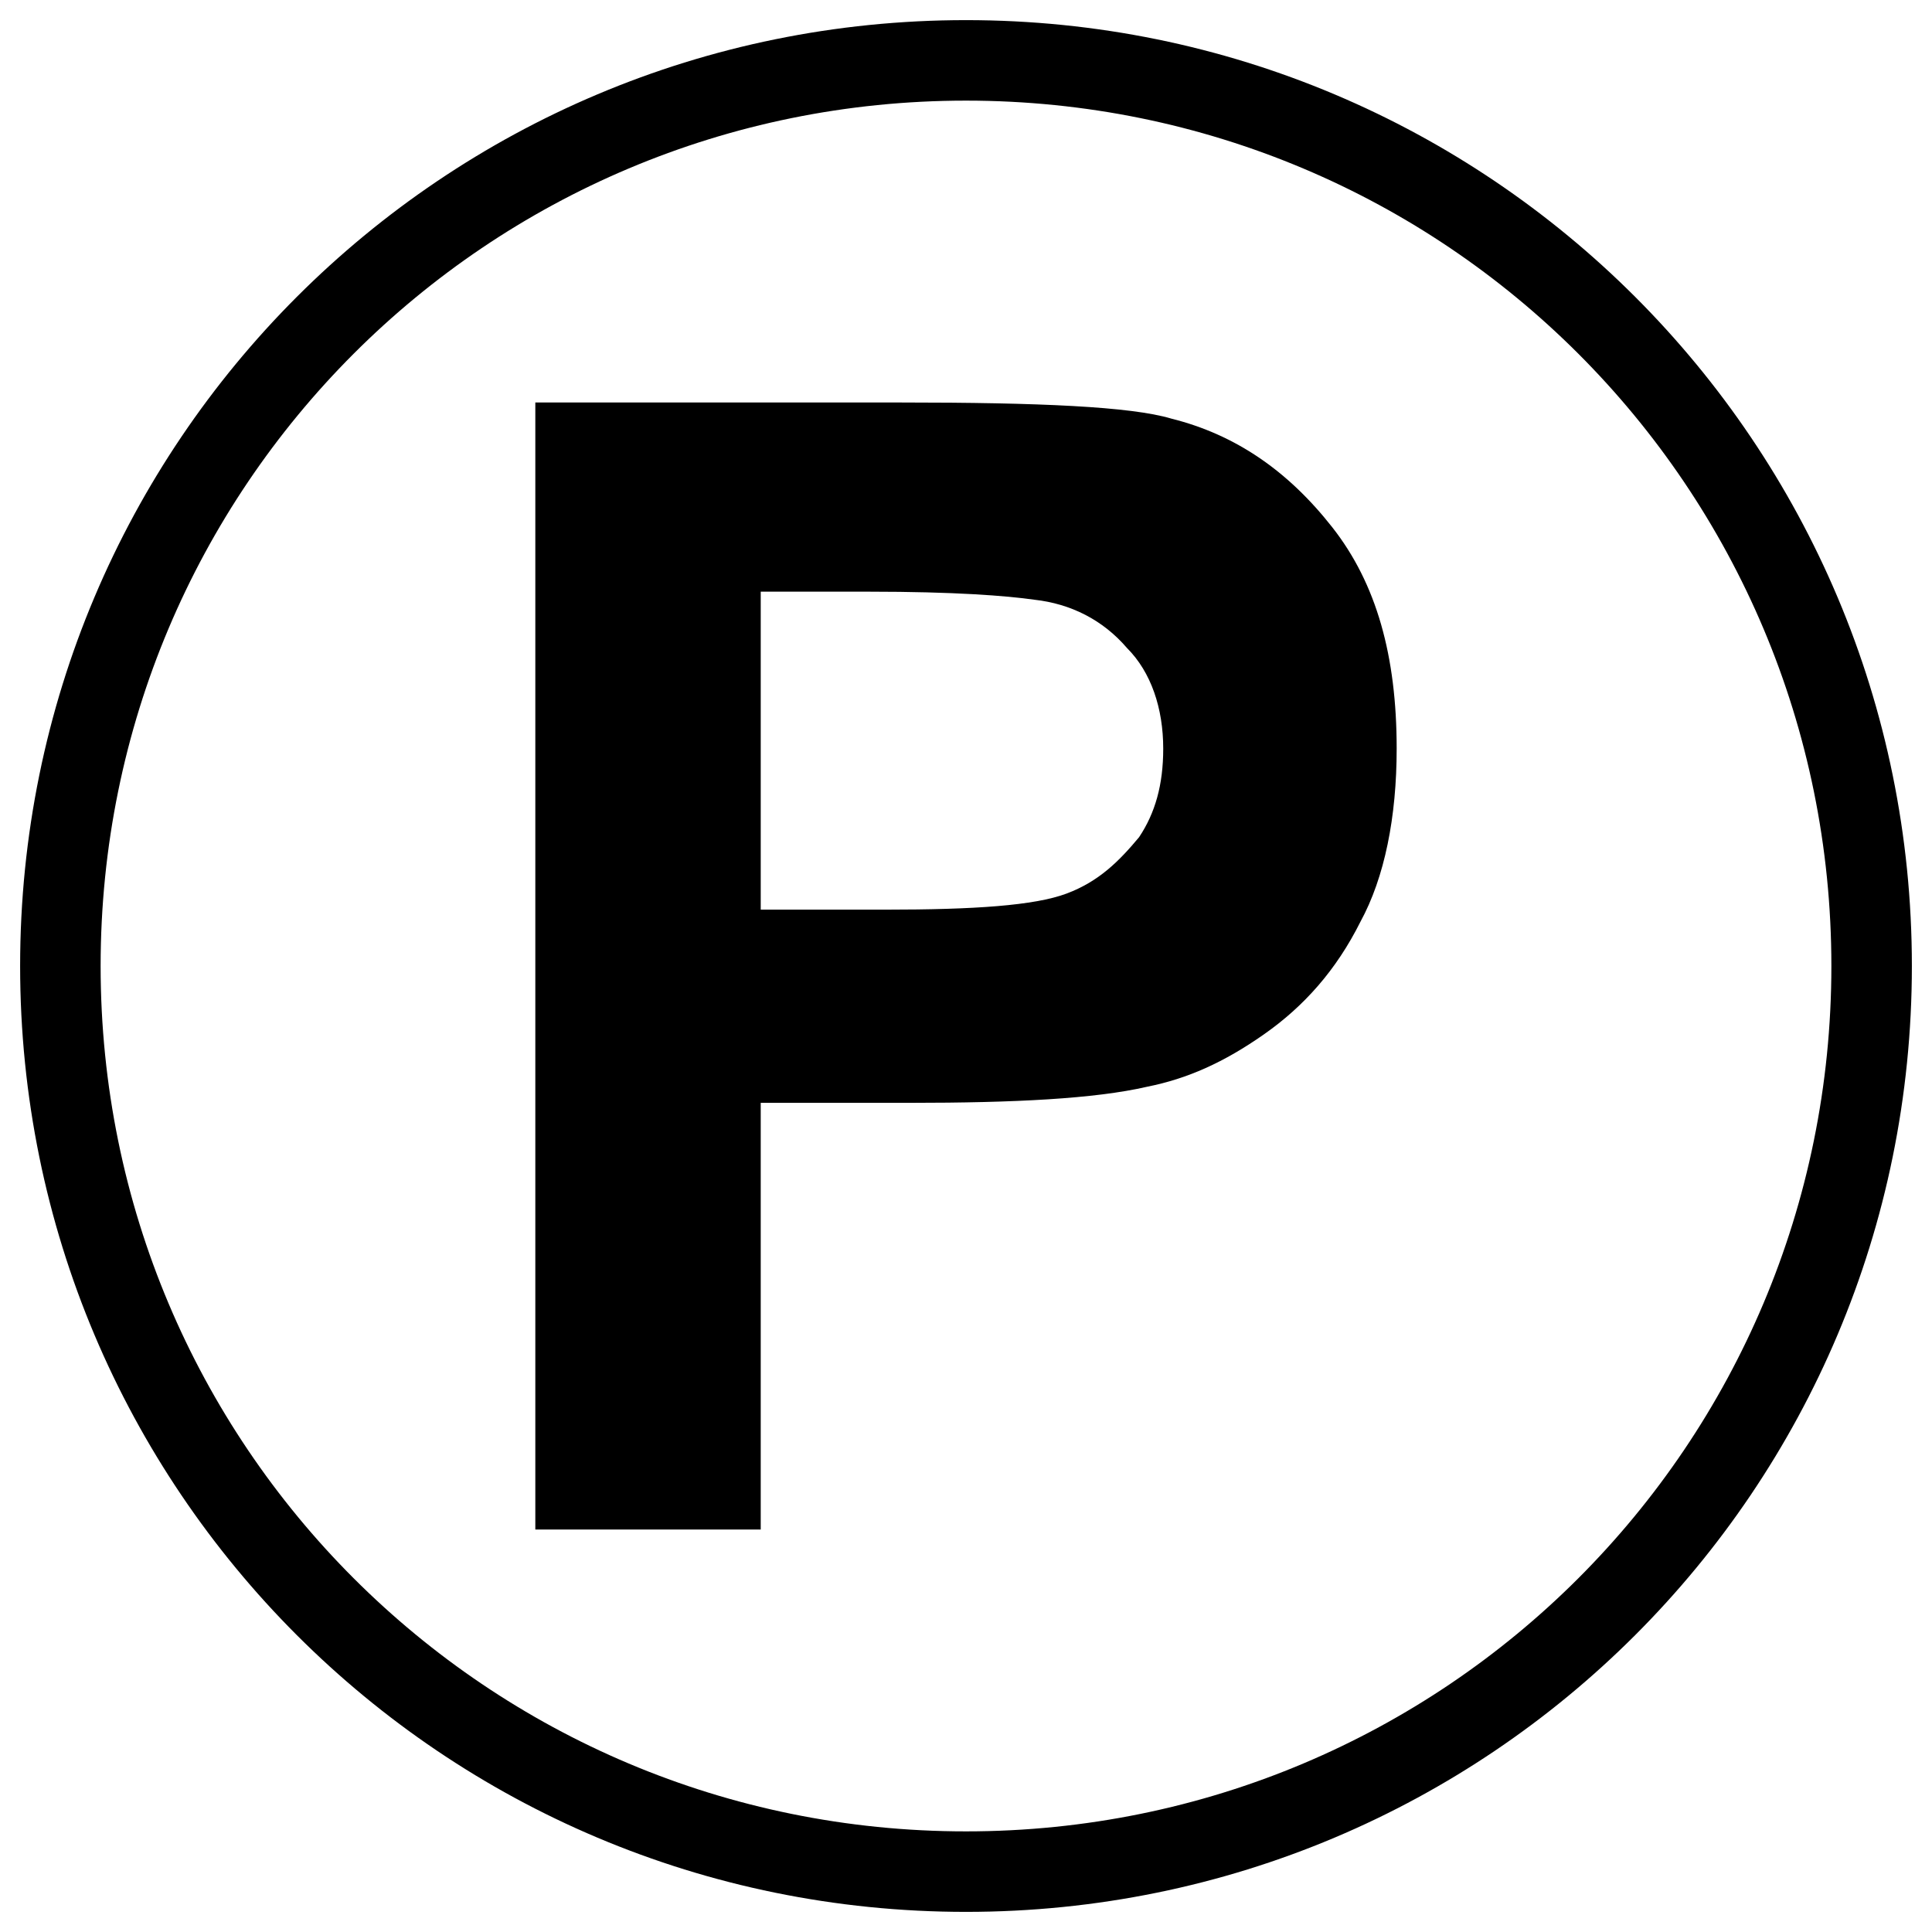
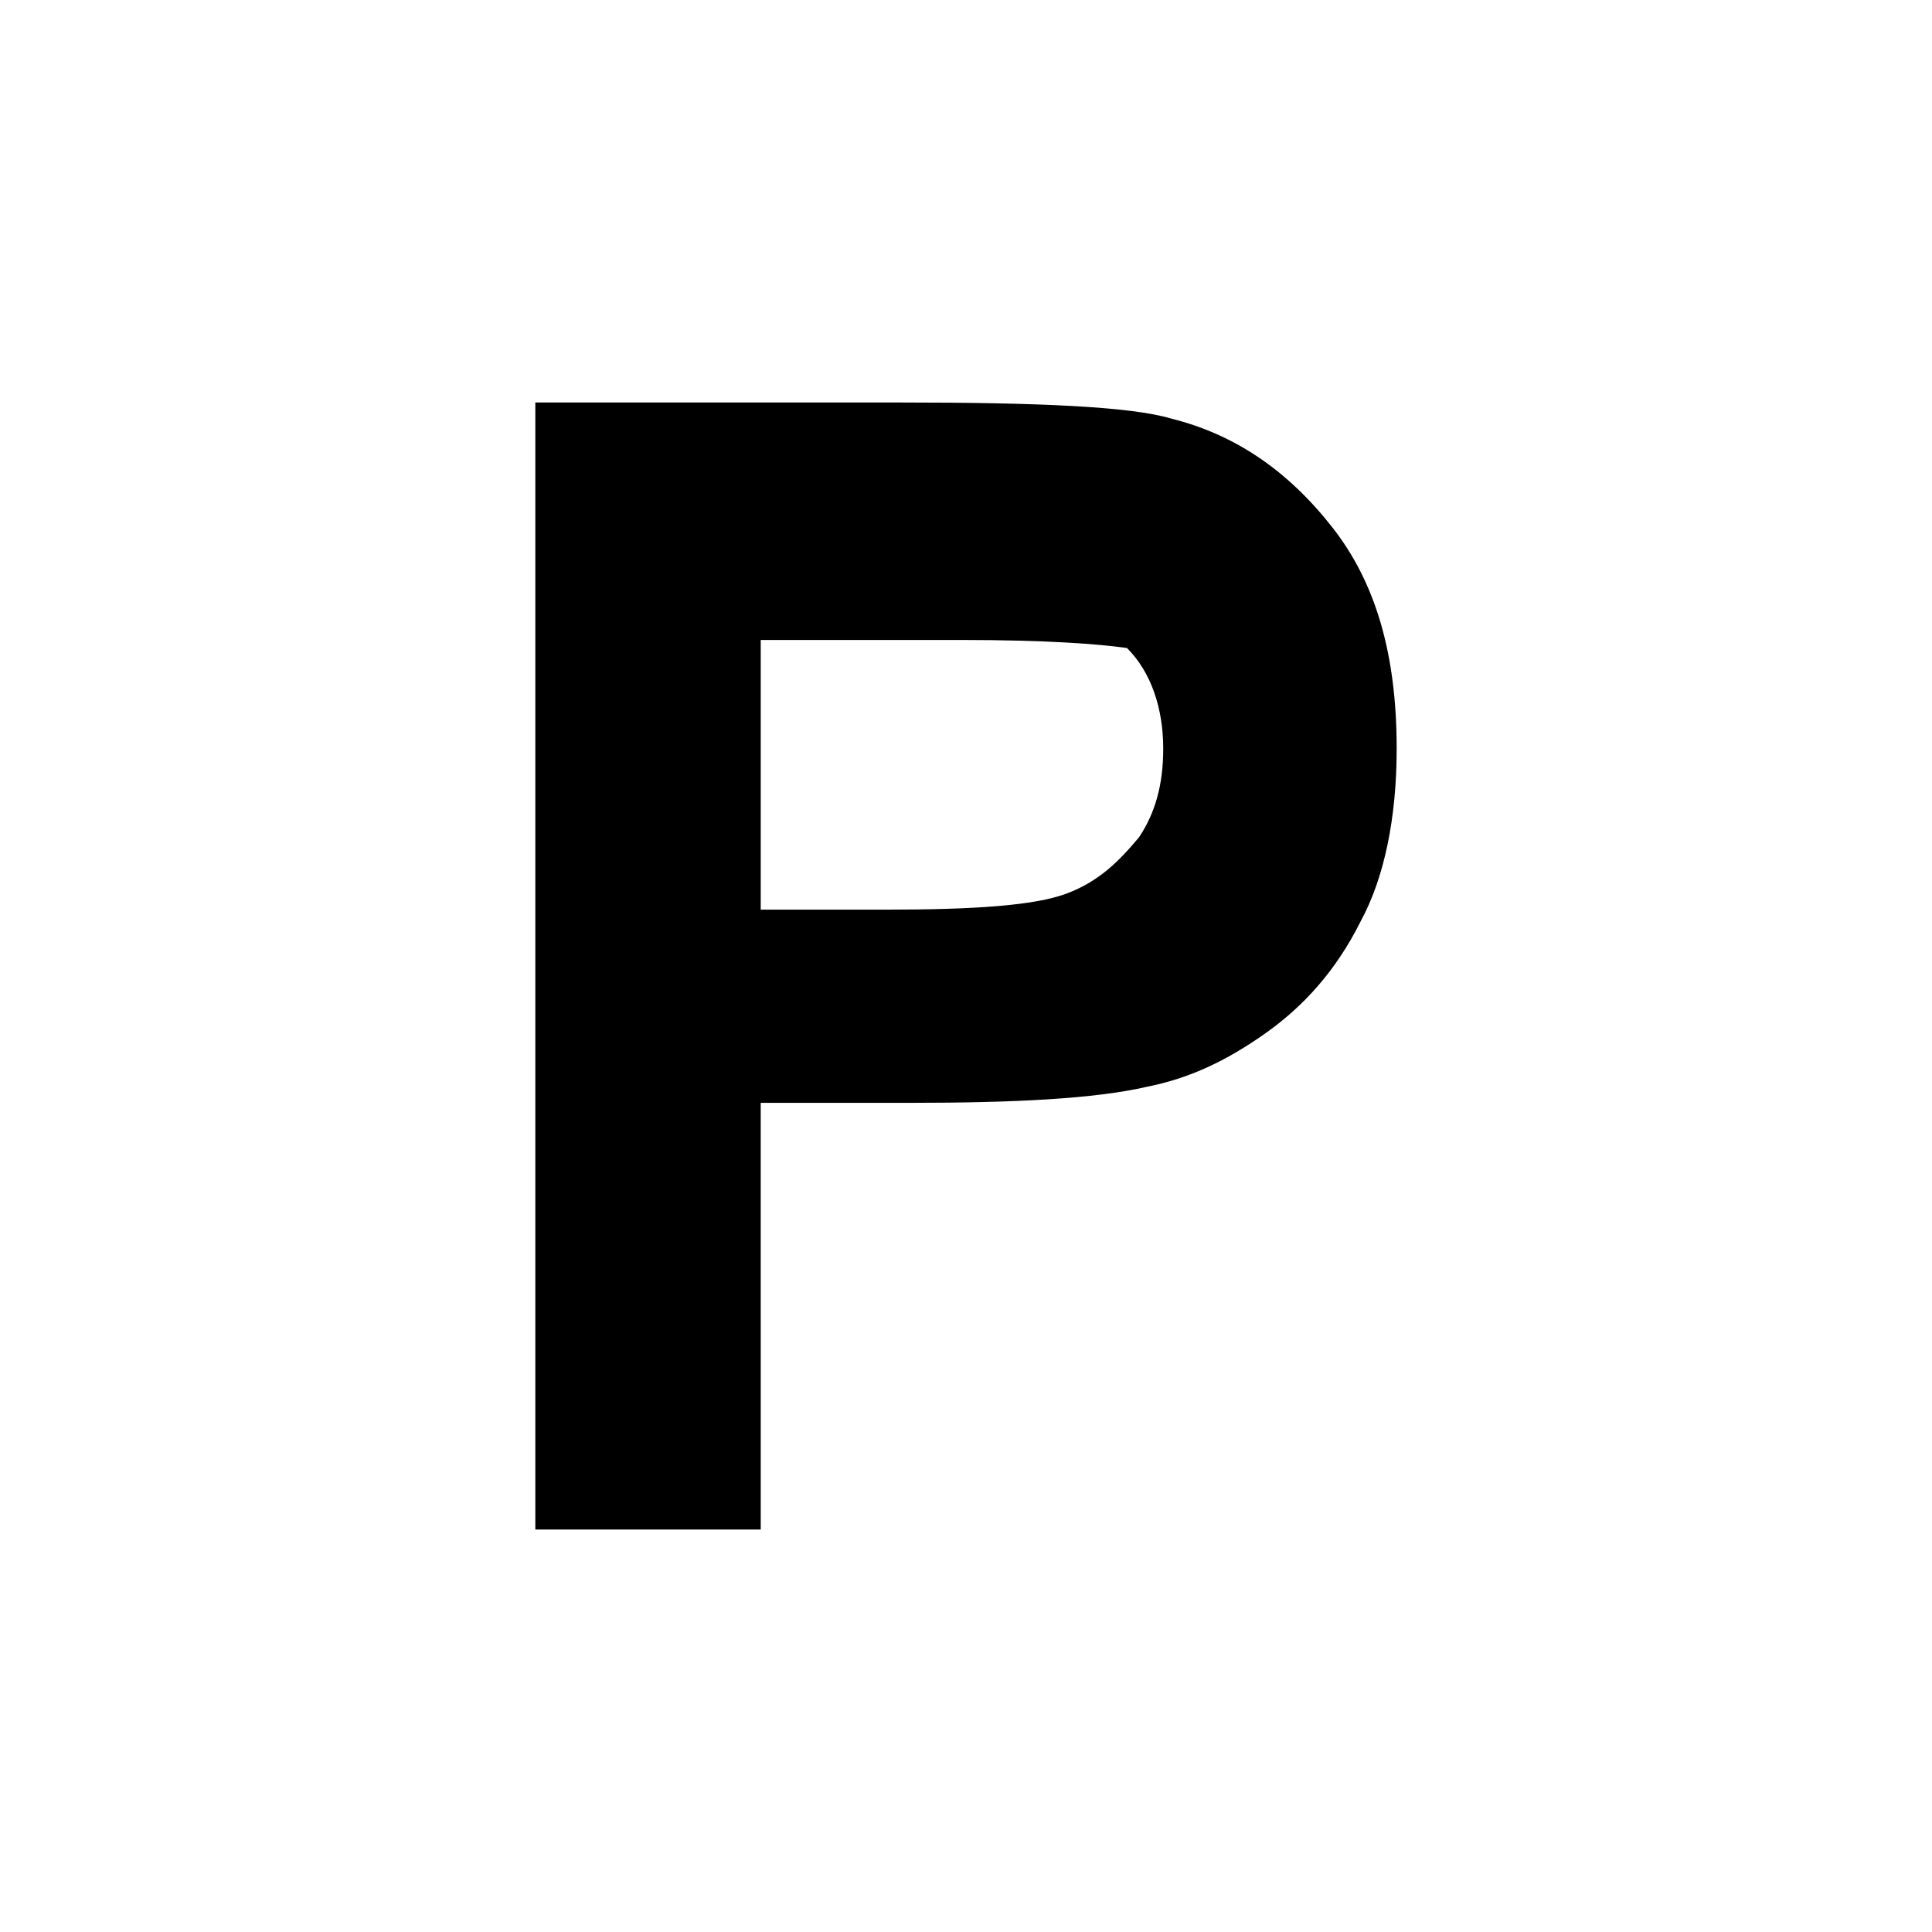
<svg xmlns="http://www.w3.org/2000/svg" height="300px" width="300px" fill="#000000" version="1.1" x="0px" y="0px" viewBox="0 0 48 48" style="enable-background:new 0 0 48 48;" xml:space="preserve">
  <style type="text/css">
	.st0{fill:#000000;}
</style>
  <g>
    <g>
-       <path class="st0" d="M24,47.5C11,47.5,0.5,37,0.5,24S11,0.5,24,0.5S47.5,11,47.5,24S37,47.5,24,47.5z M24,2.5    C12.1,2.5,2.5,12.1,2.5,24S12.1,45.5,24,45.5S45.5,35.9,45.5,24S35.9,2.5,24,2.5z" />
-     </g>
+       </g>
    <g>
      <g>
-         <path class="st0" d="M13.3,38V10h9.1c3.4,0,5.7,0.1,6.7,0.4c1.6,0.4,2.9,1.3,4,2.7s1.6,3.2,1.6,5.5c0,1.7-0.3,3.2-0.9,4.3     c-0.6,1.2-1.4,2.1-2.4,2.8c-1,0.7-1.9,1.1-2.9,1.3c-1.3,0.3-3.3,0.4-5.9,0.4h-3.7V38H13.3z M18.9,14.7v7.9H22     c2.2,0,3.7-0.1,4.5-0.4c0.8-0.3,1.3-0.8,1.8-1.4c0.4-0.6,0.6-1.3,0.6-2.2c0-1-0.3-1.9-0.9-2.5c-0.6-0.7-1.4-1.1-2.3-1.2     c-0.7-0.1-2-0.2-4.1-0.2H18.9z" />
+         <path class="st0" d="M13.3,38V10h9.1c3.4,0,5.7,0.1,6.7,0.4c1.6,0.4,2.9,1.3,4,2.7s1.6,3.2,1.6,5.5c0,1.7-0.3,3.2-0.9,4.3     c-0.6,1.2-1.4,2.1-2.4,2.8c-1,0.7-1.9,1.1-2.9,1.3c-1.3,0.3-3.3,0.4-5.9,0.4h-3.7V38H13.3z M18.9,14.7v7.9H22     c2.2,0,3.7-0.1,4.5-0.4c0.8-0.3,1.3-0.8,1.8-1.4c0.4-0.6,0.6-1.3,0.6-2.2c0-1-0.3-1.9-0.9-2.5c-0.7-0.1-2-0.2-4.1-0.2H18.9z" />
      </g>
    </g>
  </g>
</svg>